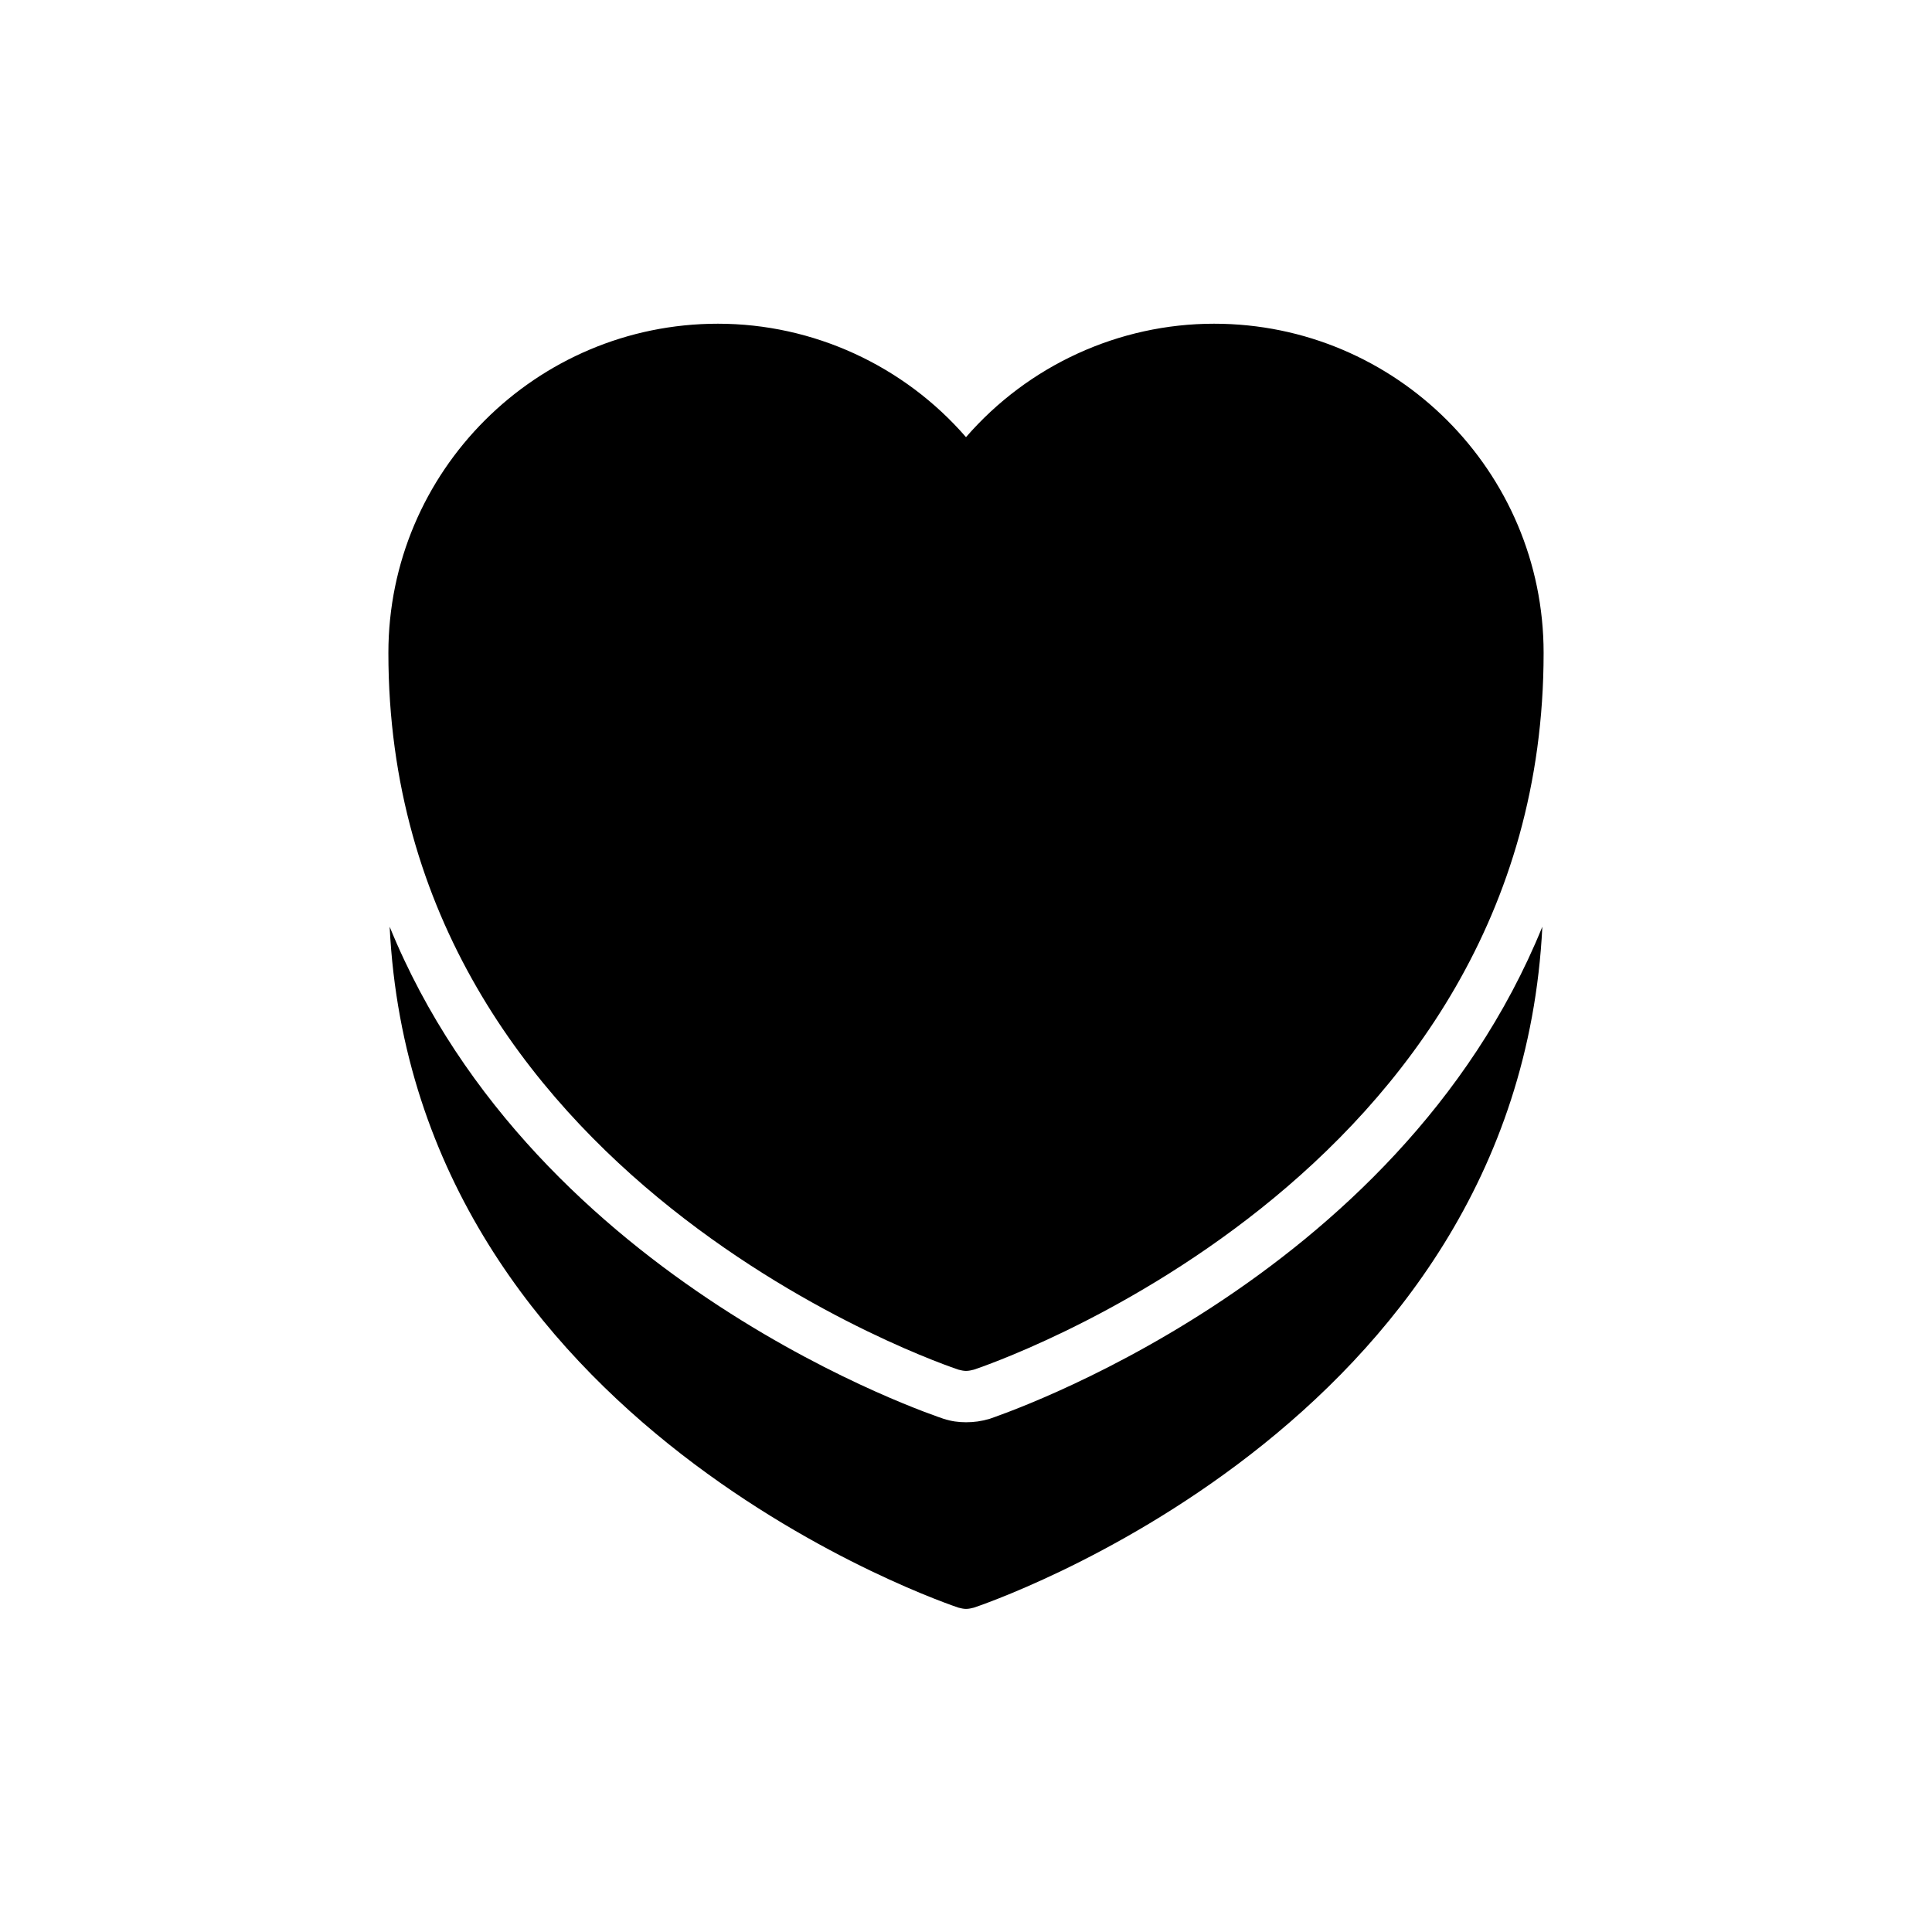
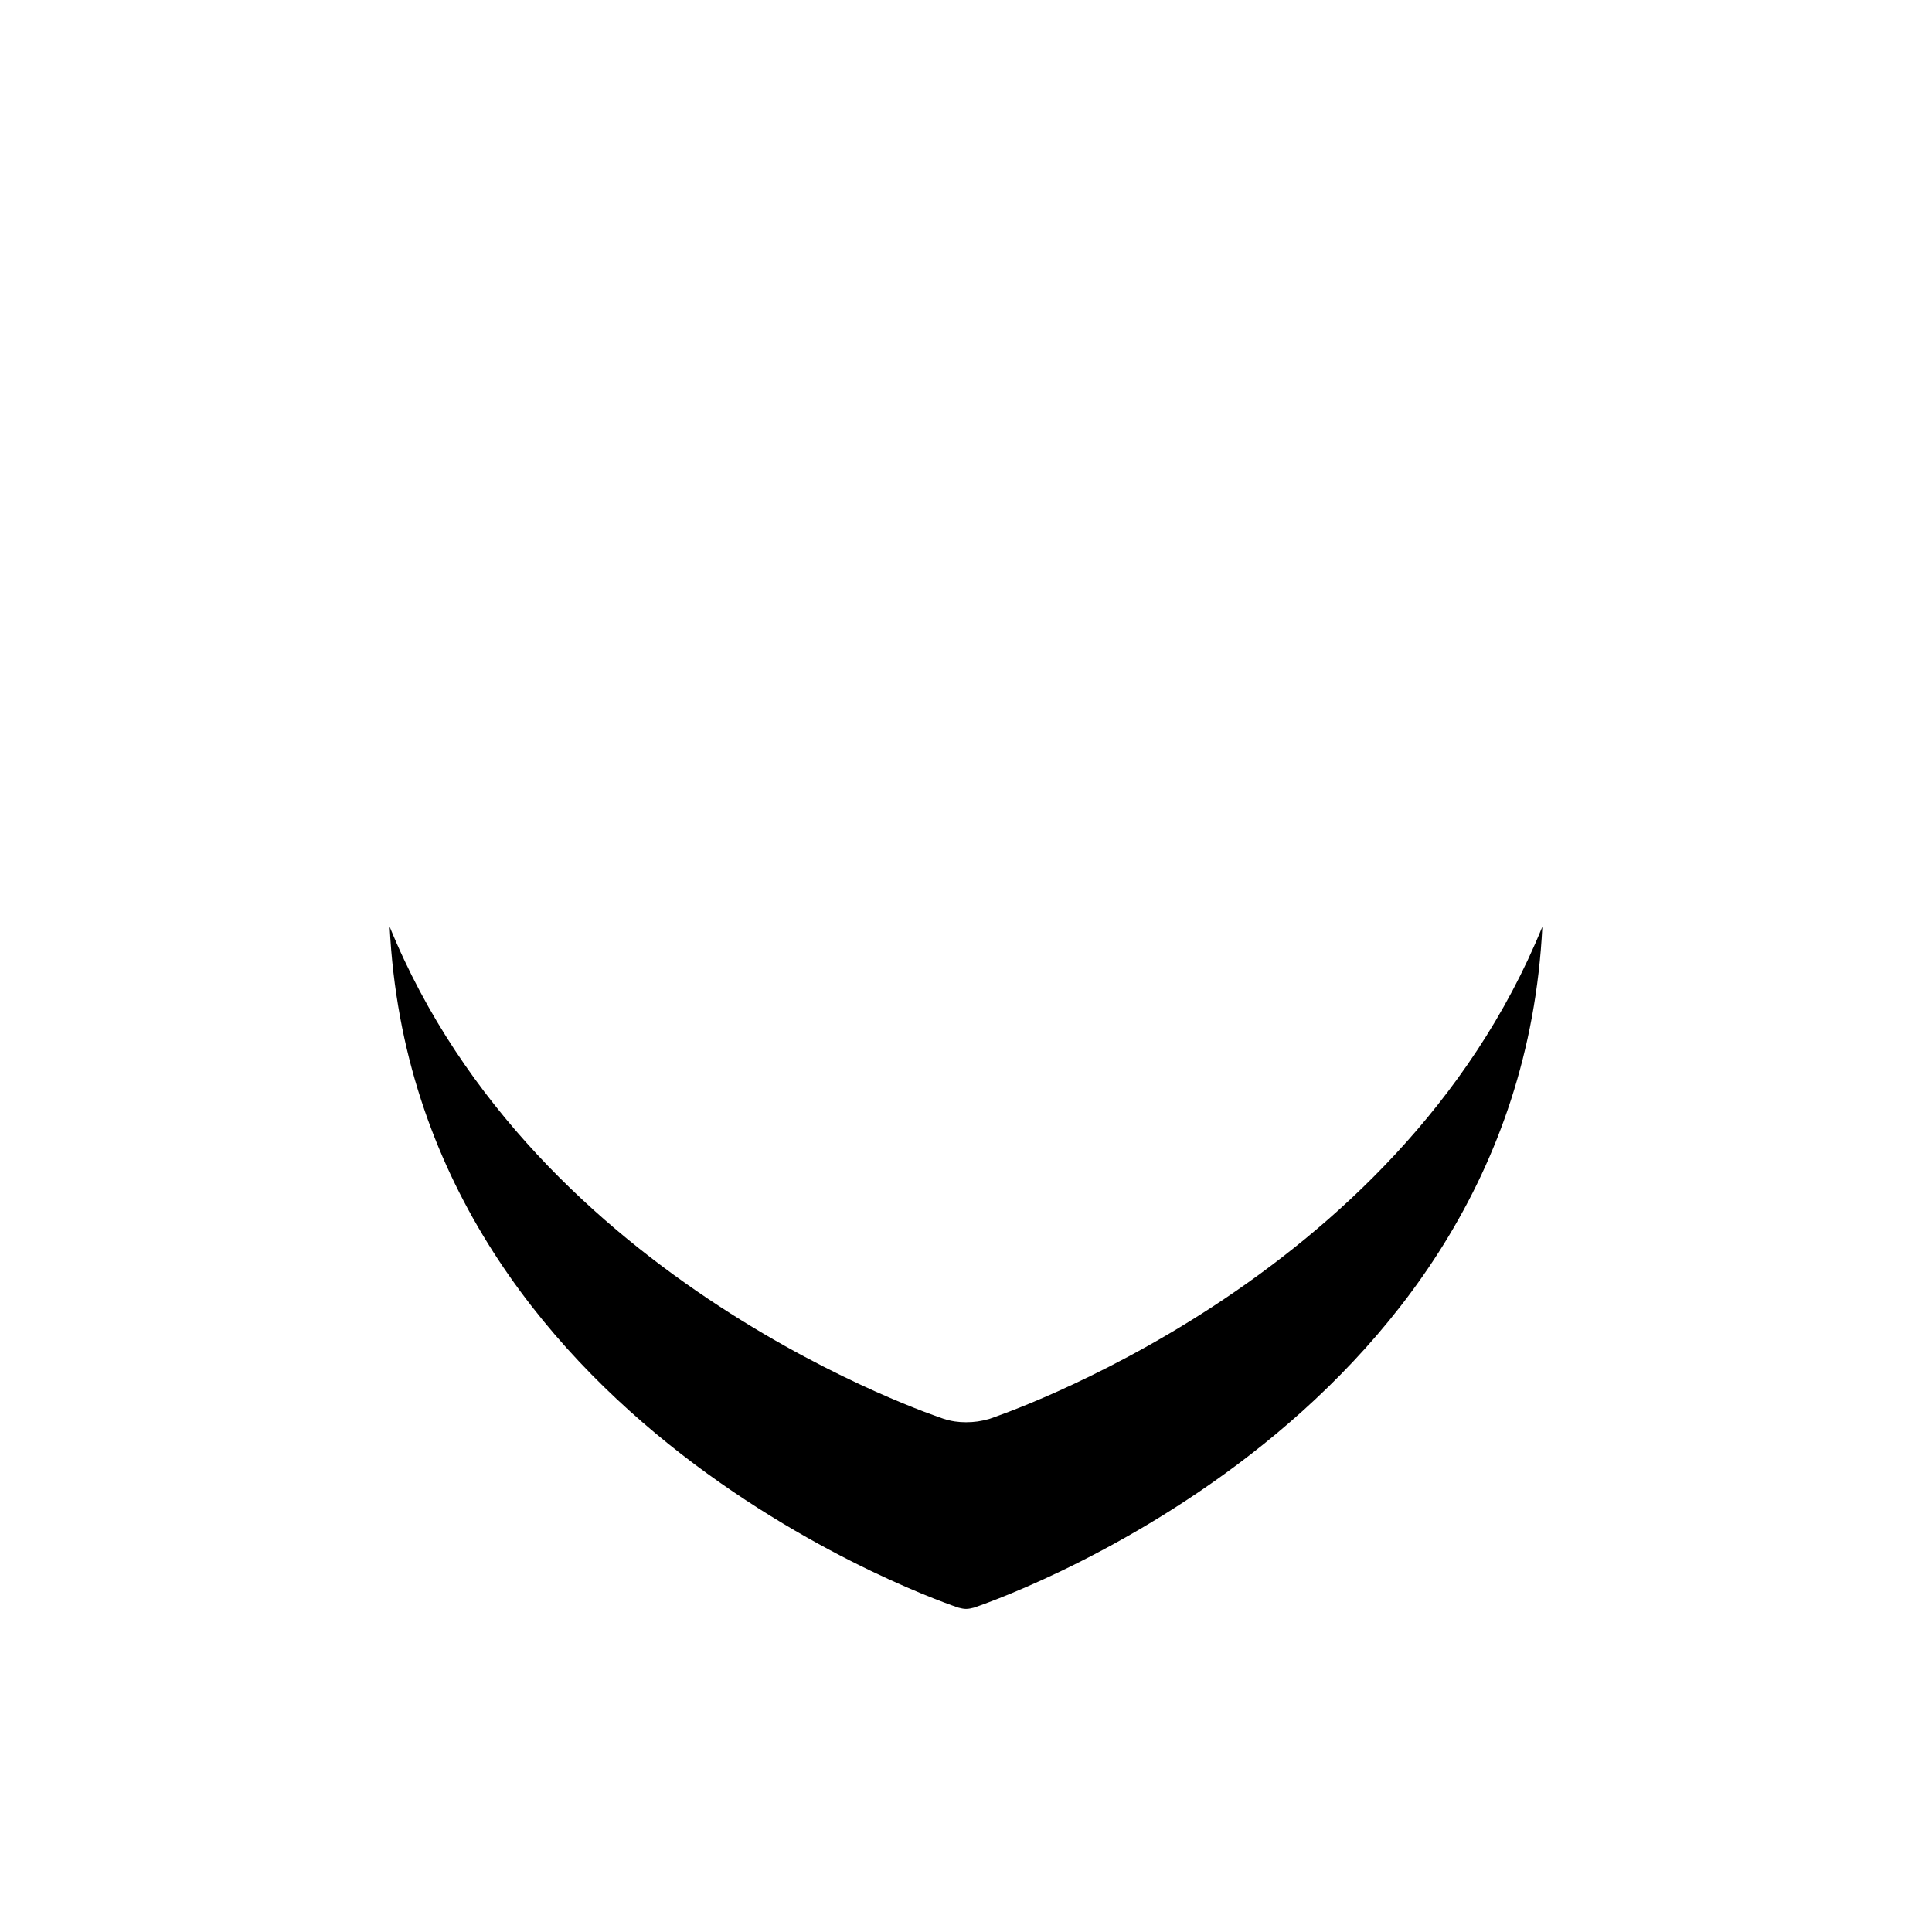
<svg xmlns="http://www.w3.org/2000/svg" fill="#000000" width="800px" height="800px" version="1.1" viewBox="144 144 512 512">
  <g>
-     <path d="m397.98 506.97c0.672 0.168 1.344 0.336 2.016 0.336 0.754 0 1.426-0.168 2.098-0.336 1.512-0.504 150.98-50.047 150.98-189.94 0-48.113-39.129-87.242-87.328-87.242-25.191 0-49.207 11-65.746 30.062-16.457-18.977-40.473-30.062-65.746-30.062-48.199 0-87.328 39.129-87.328 87.242 0 139.81 149.55 189.43 151.06 189.94z" />
    <path d="m406.3 519.99c-2.266 0.672-4.199 0.922-6.297 0.922-2.016 0-3.863-0.25-5.961-0.922-1.426-0.504-108.07-35.52-146.78-130.4 6.551 132.59 149.3 179.95 150.72 180.45 0.672 0.168 1.344 0.336 2.016 0.336 0.754 0 1.426-0.168 2.098-0.336 1.426-0.504 144.09-47.777 150.64-180.45-38.625 94.883-145.18 129.9-146.44 130.4z" />
  </g>
</svg>